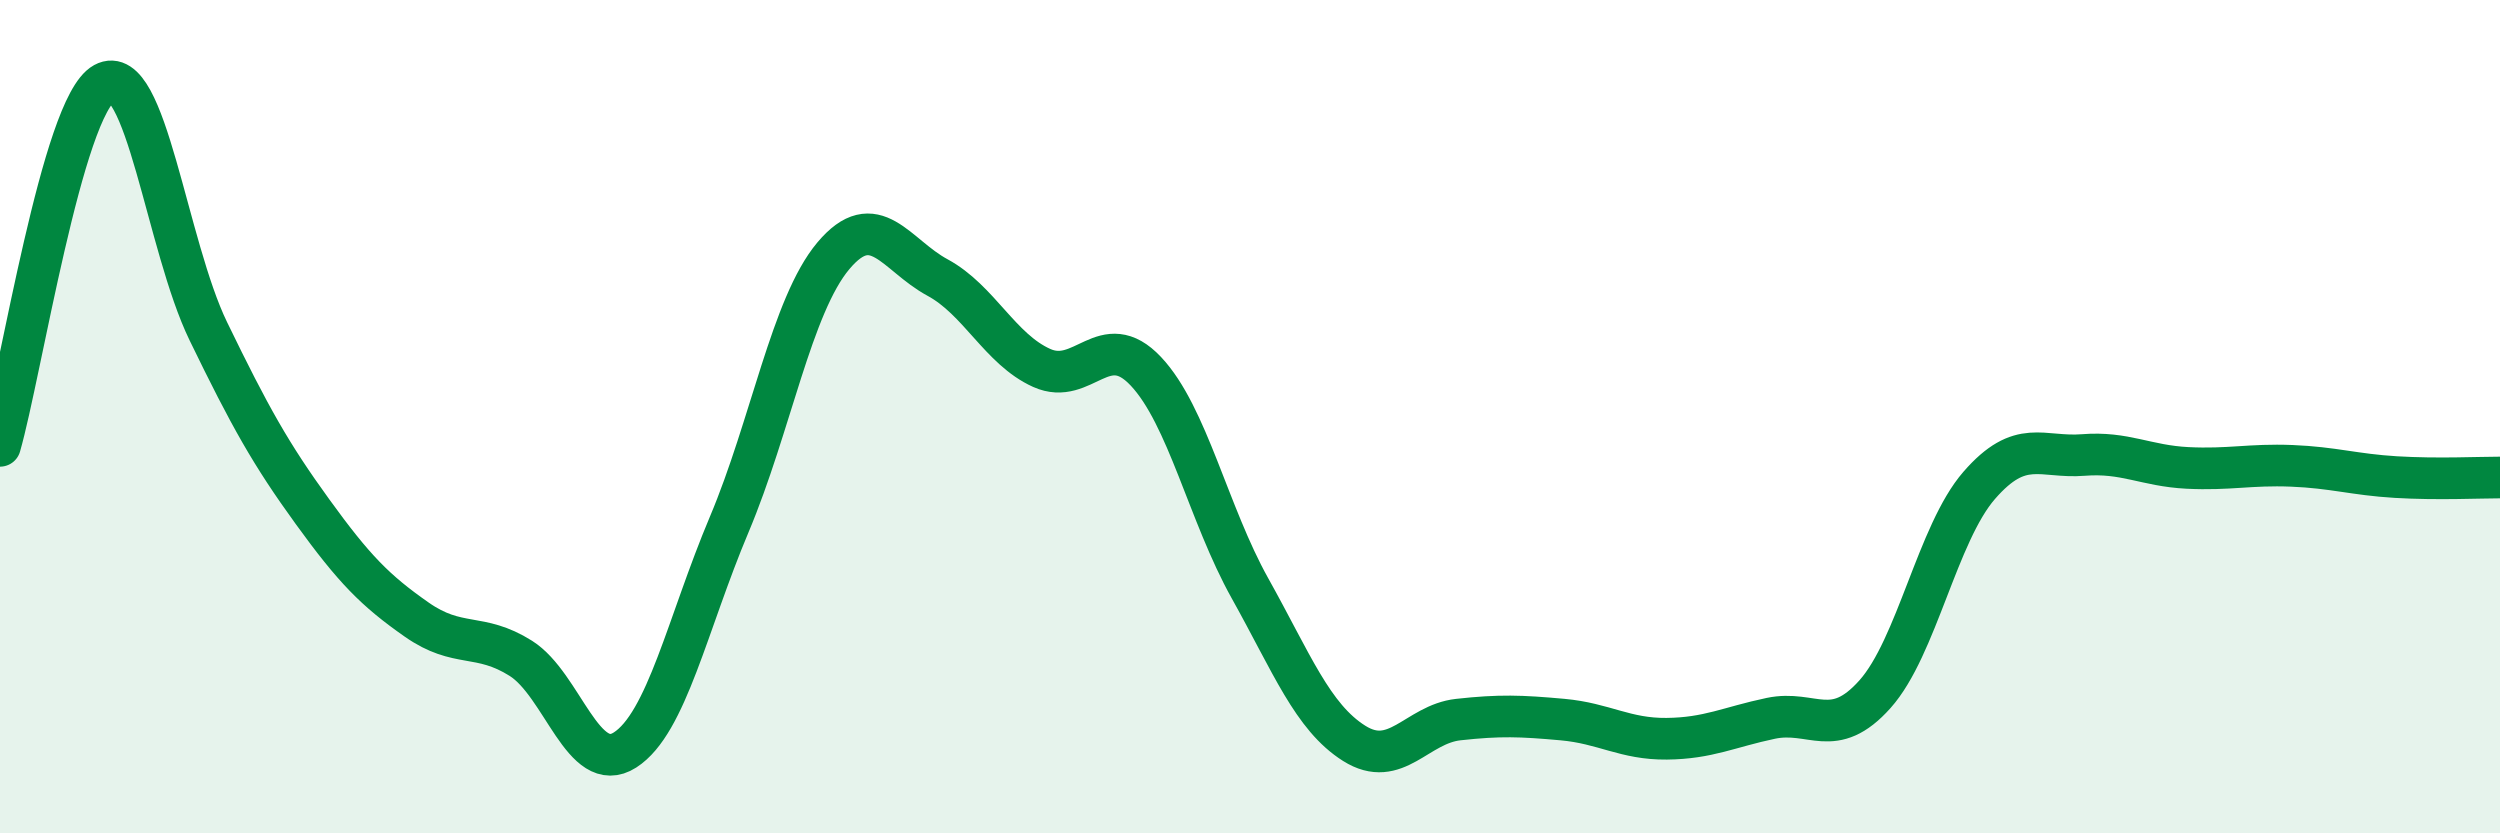
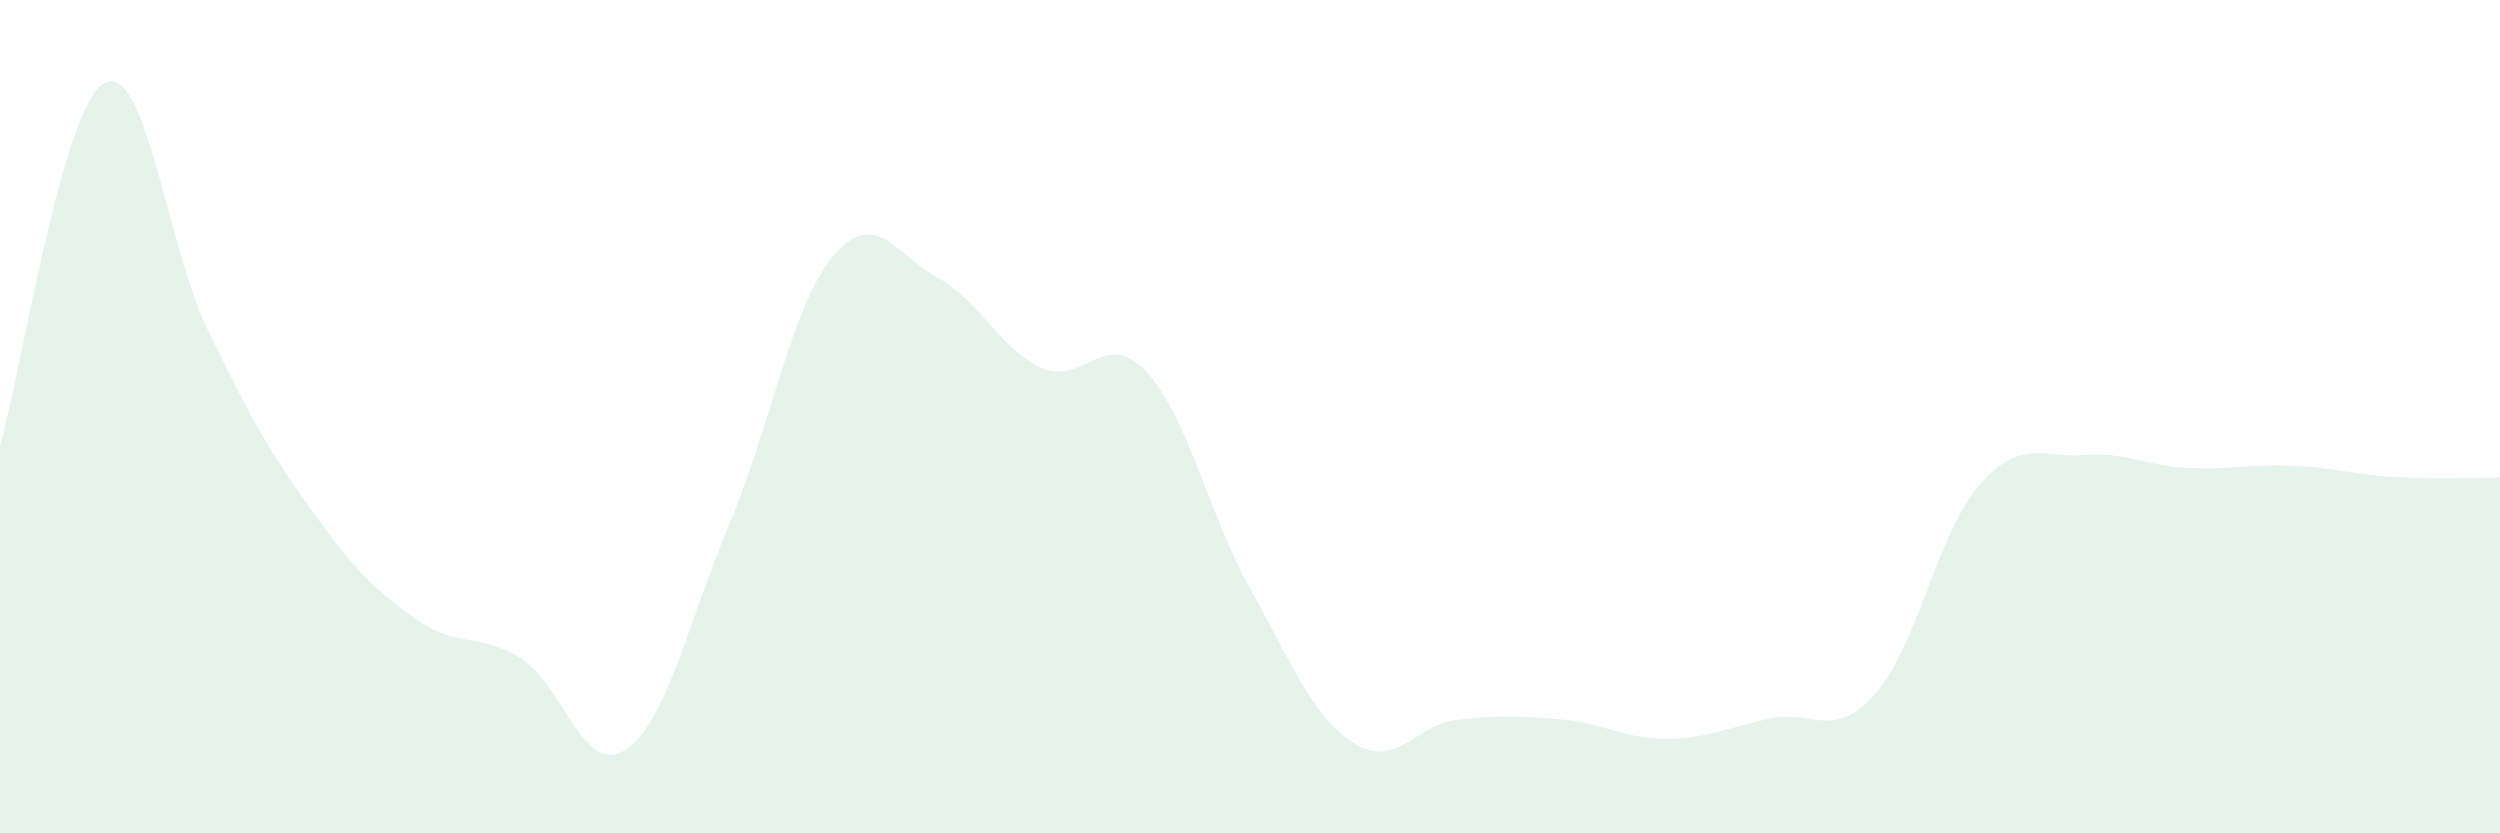
<svg xmlns="http://www.w3.org/2000/svg" width="60" height="20" viewBox="0 0 60 20">
  <path d="M 0,10.7 C 0.5,8.96 1.5,2.55 2.5,2 C 3.5,1.45 4,5.89 5,7.95 C 6,10.01 6.5,10.9 7.5,12.28 C 8.5,13.66 9,14.17 10,14.87 C 11,15.57 11.5,15.17 12.5,15.8 C 13.5,16.43 14,18.64 15,18 C 16,17.36 16.5,14.96 17.5,12.59 C 18.5,10.22 19,7.33 20,6.14 C 21,4.95 21.5,6.12 22.5,6.66 C 23.5,7.2 24,8.38 25,8.83 C 26,9.28 26.5,7.85 27.5,8.91 C 28.5,9.97 29,12.33 30,14.12 C 31,15.91 31.5,17.21 32.5,17.84 C 33.5,18.47 34,17.38 35,17.27 C 36,17.16 36.5,17.18 37.5,17.27 C 38.5,17.36 39,17.74 40,17.73 C 41,17.72 41.5,17.45 42.5,17.24 C 43.5,17.03 44,17.78 45,16.66 C 46,15.54 46.5,12.8 47.5,11.65 C 48.5,10.5 49,11 50,10.92 C 51,10.84 51.5,11.18 52.5,11.23 C 53.5,11.28 54,11.14 55,11.18 C 56,11.22 56.5,11.39 57.5,11.45 C 58.5,11.51 59.5,11.46 60,11.46L60 20L0 20Z" fill="#008740" opacity="0.1" stroke-linecap="round" stroke-linejoin="round" />
-   <path d="M 0,10.7 C 0.5,8.96 1.5,2.55 2.5,2 C 3.5,1.45 4,5.89 5,7.95 C 6,10.01 6.5,10.9 7.5,12.28 C 8.5,13.66 9,14.17 10,14.87 C 11,15.57 11.5,15.17 12.5,15.8 C 13.5,16.43 14,18.64 15,18 C 16,17.36 16.5,14.96 17.5,12.59 C 18.5,10.22 19,7.33 20,6.14 C 21,4.95 21.5,6.12 22.5,6.66 C 23.5,7.2 24,8.38 25,8.83 C 26,9.28 26.5,7.85 27.5,8.91 C 28.5,9.97 29,12.33 30,14.12 C 31,15.91 31.5,17.21 32.5,17.84 C 33.5,18.47 34,17.38 35,17.27 C 36,17.16 36.5,17.18 37.5,17.27 C 38.5,17.36 39,17.74 40,17.73 C 41,17.72 41.5,17.45 42.5,17.24 C 43.5,17.03 44,17.78 45,16.66 C 46,15.54 46.5,12.8 47.5,11.65 C 48.5,10.5 49,11 50,10.92 C 51,10.84 51.5,11.18 52.5,11.23 C 53.5,11.28 54,11.14 55,11.18 C 56,11.22 56.5,11.39 57.5,11.45 C 58.5,11.51 59.5,11.46 60,11.46" stroke="#008740" stroke-width="1" fill="none" stroke-linecap="round" stroke-linejoin="round" />
</svg>